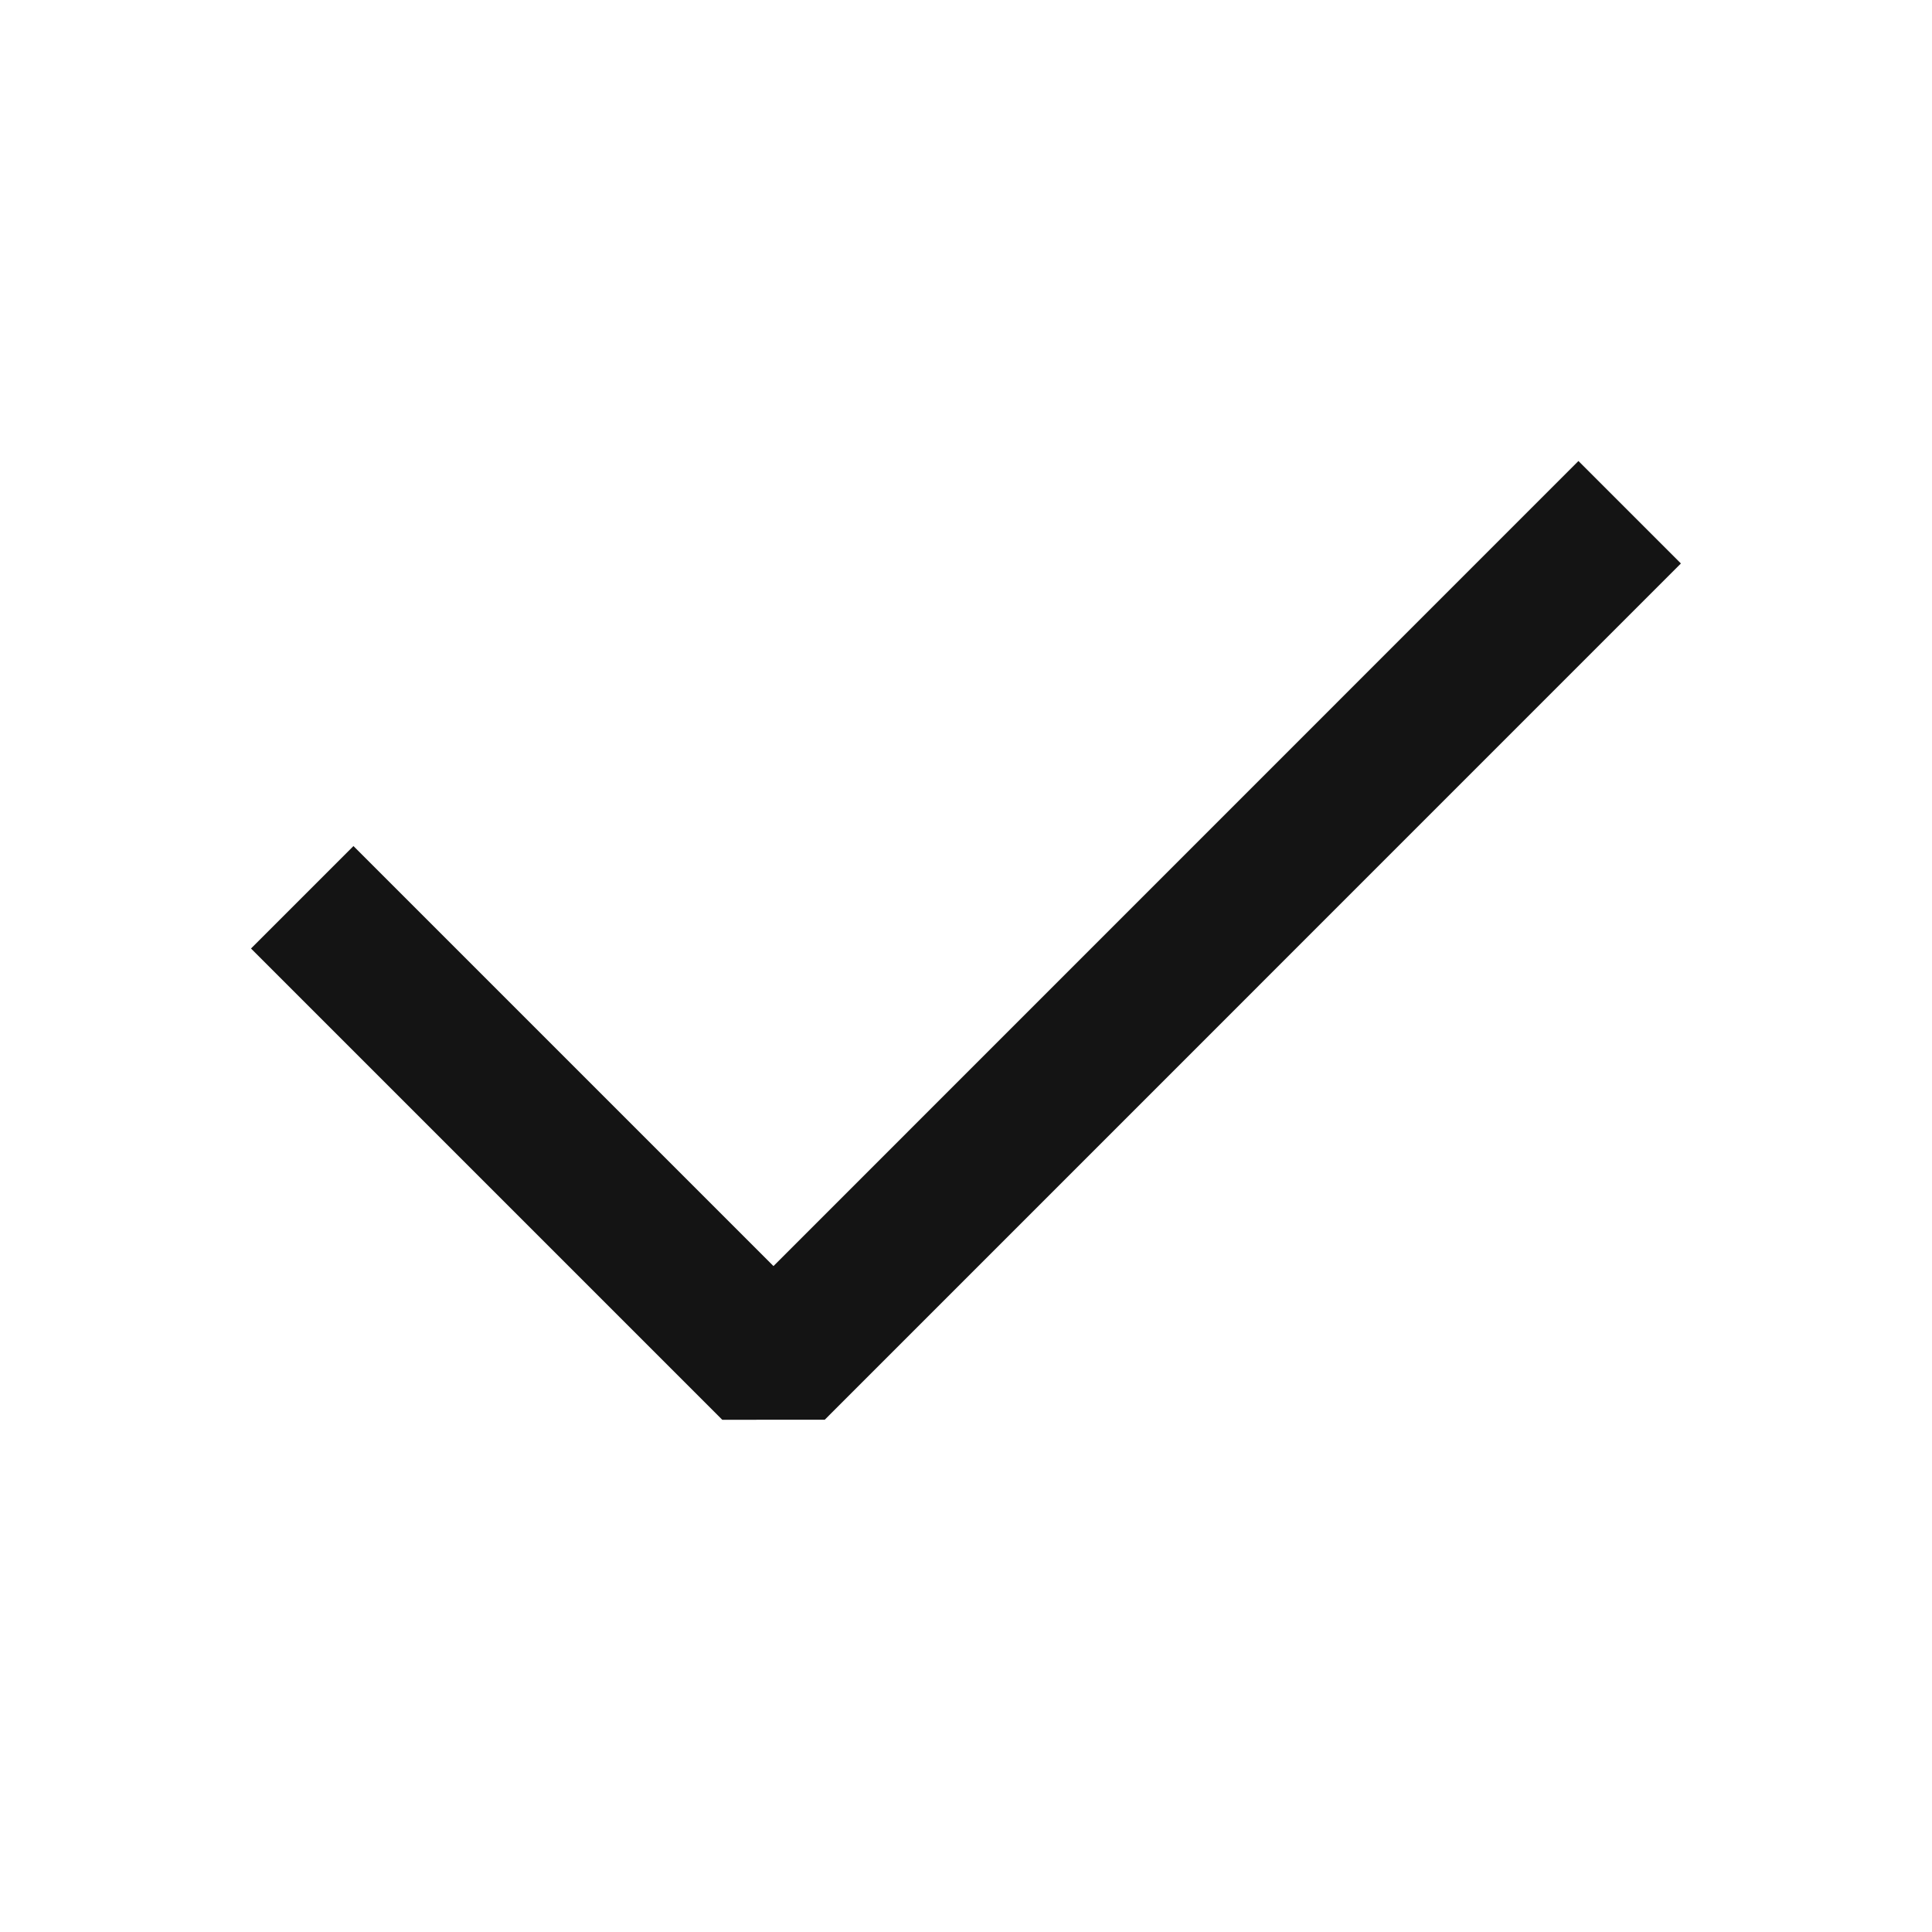
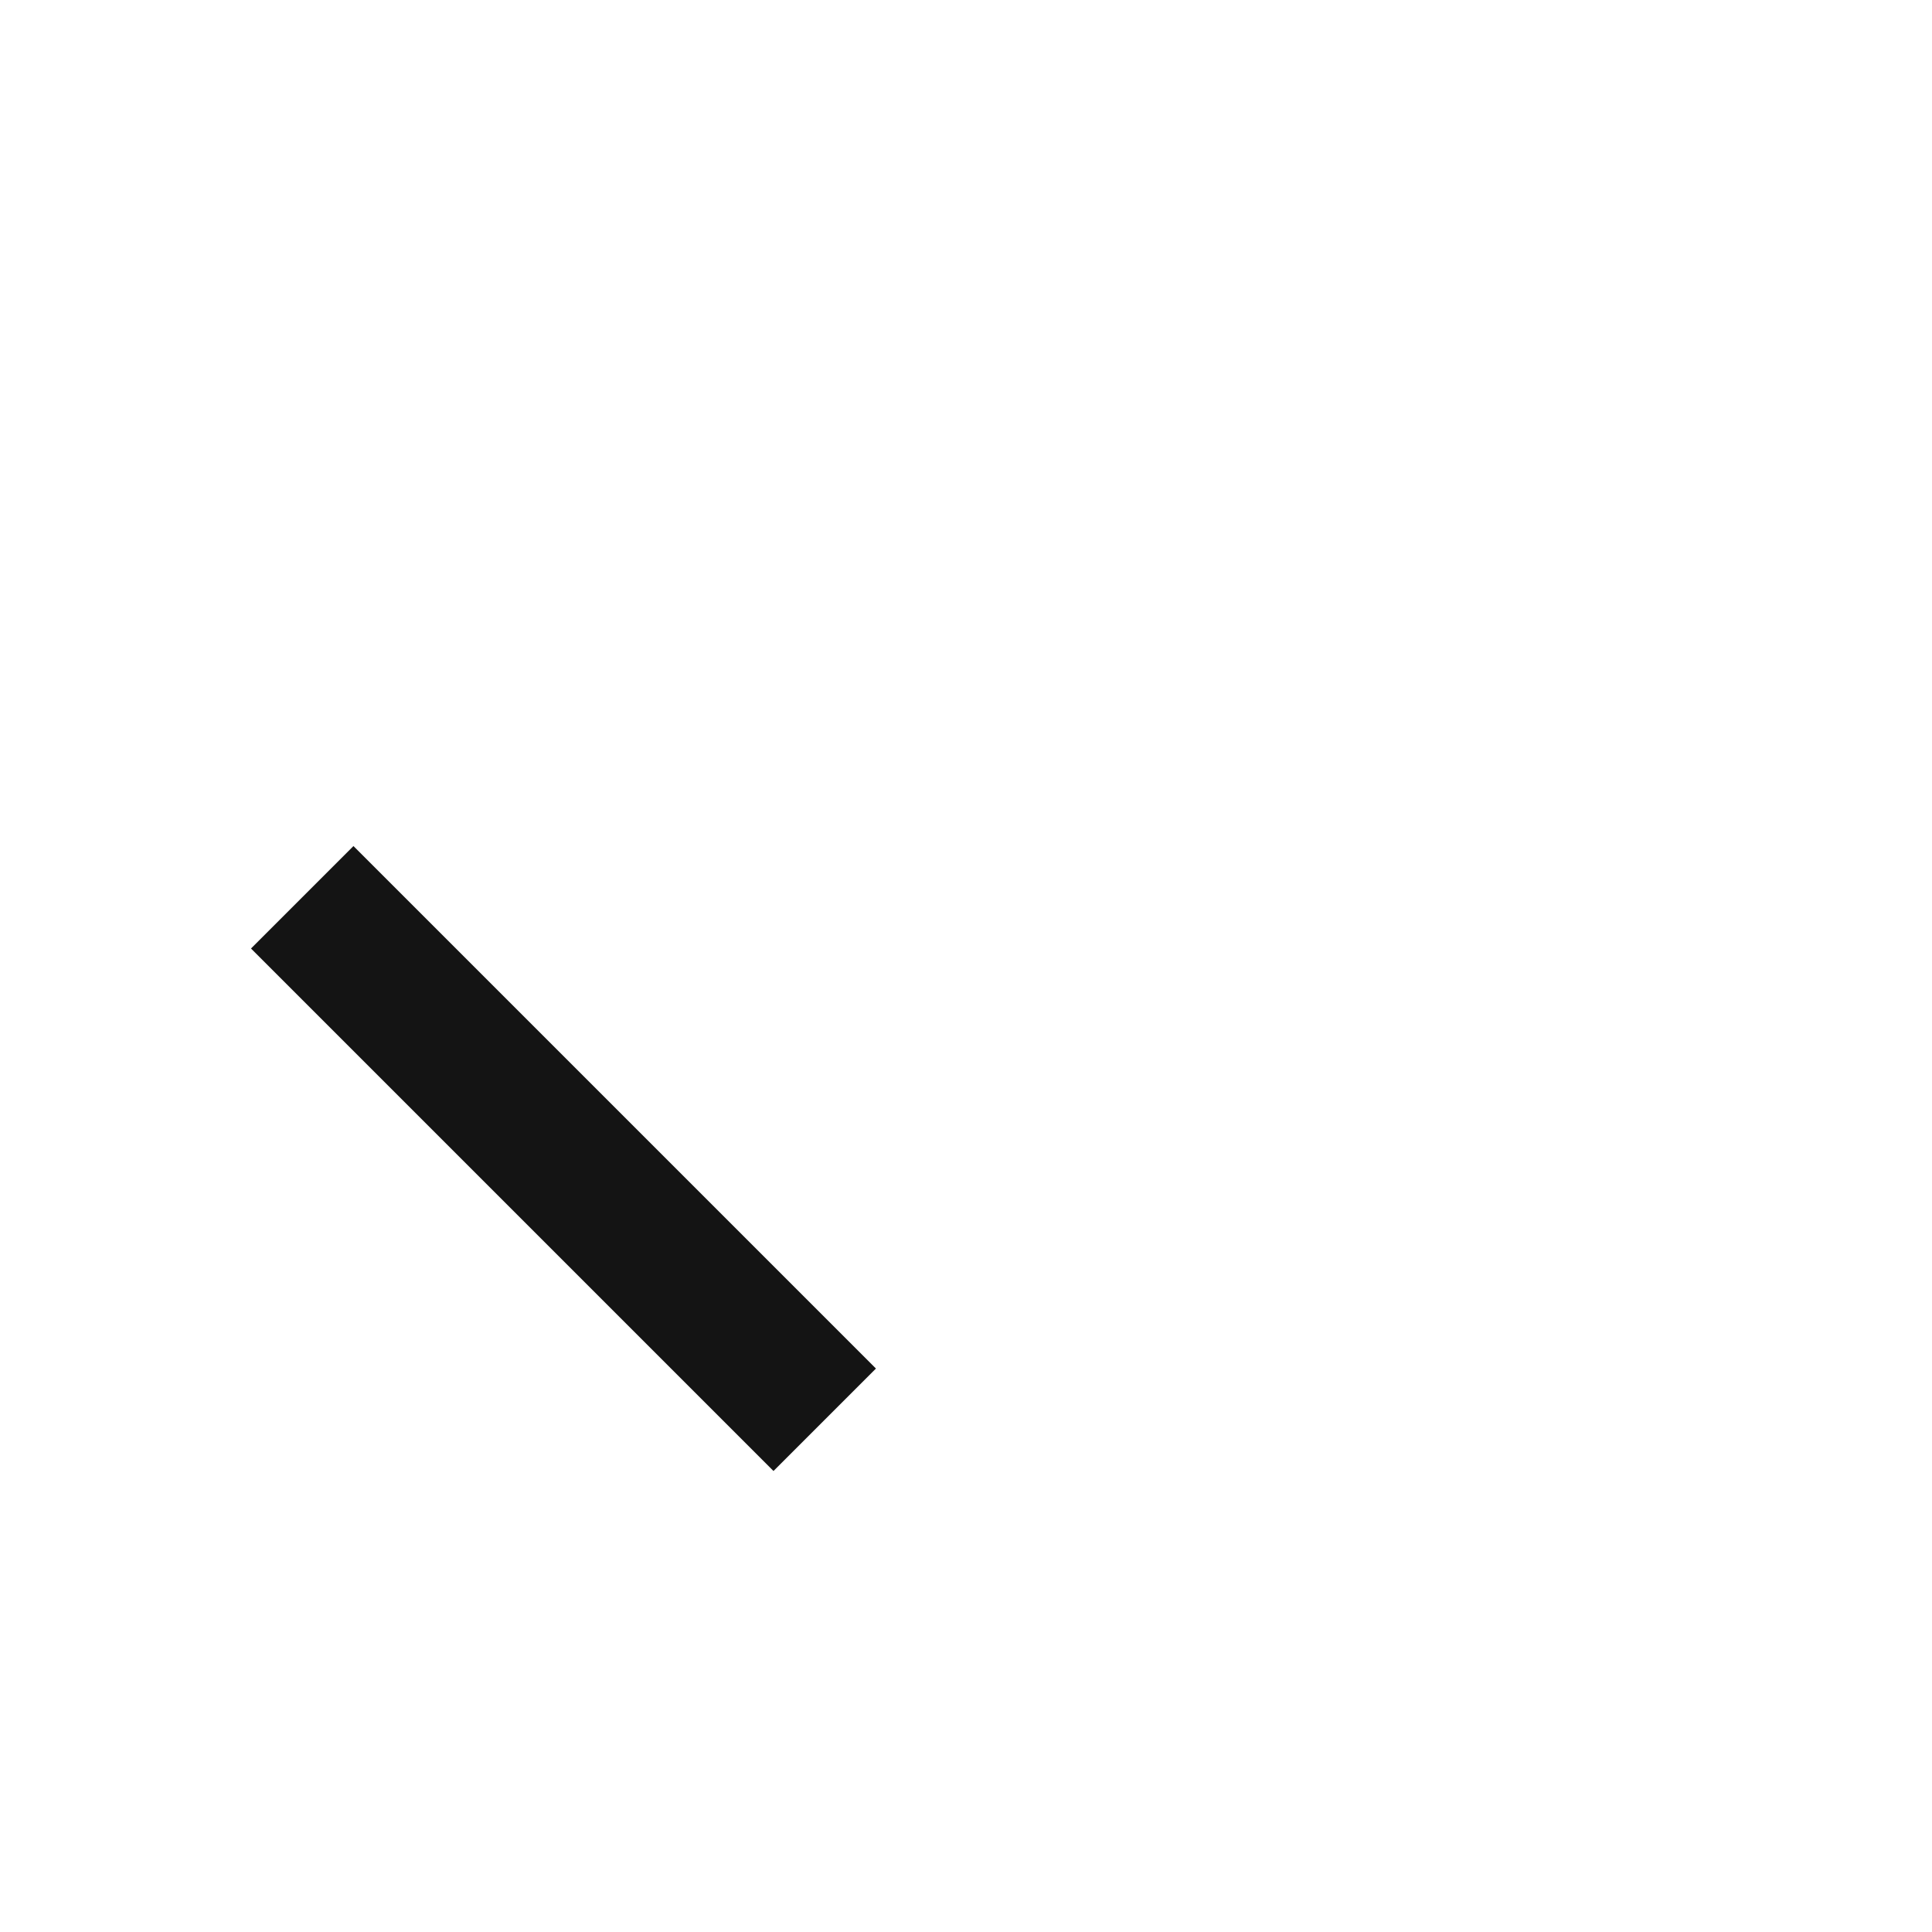
<svg xmlns="http://www.w3.org/2000/svg" width="20" height="20" viewBox="0 0 20 20" fill="none">
-   <path d="M3.659 9.819L8.007 14.167L16.34 5.833" stroke="#141414" stroke-width="1.5" stroke-linecap="square" stroke-linejoin="bevel" />
+   <path d="M3.659 9.819L8.007 14.167" stroke="#141414" stroke-width="1.5" stroke-linecap="square" stroke-linejoin="bevel" />
</svg>